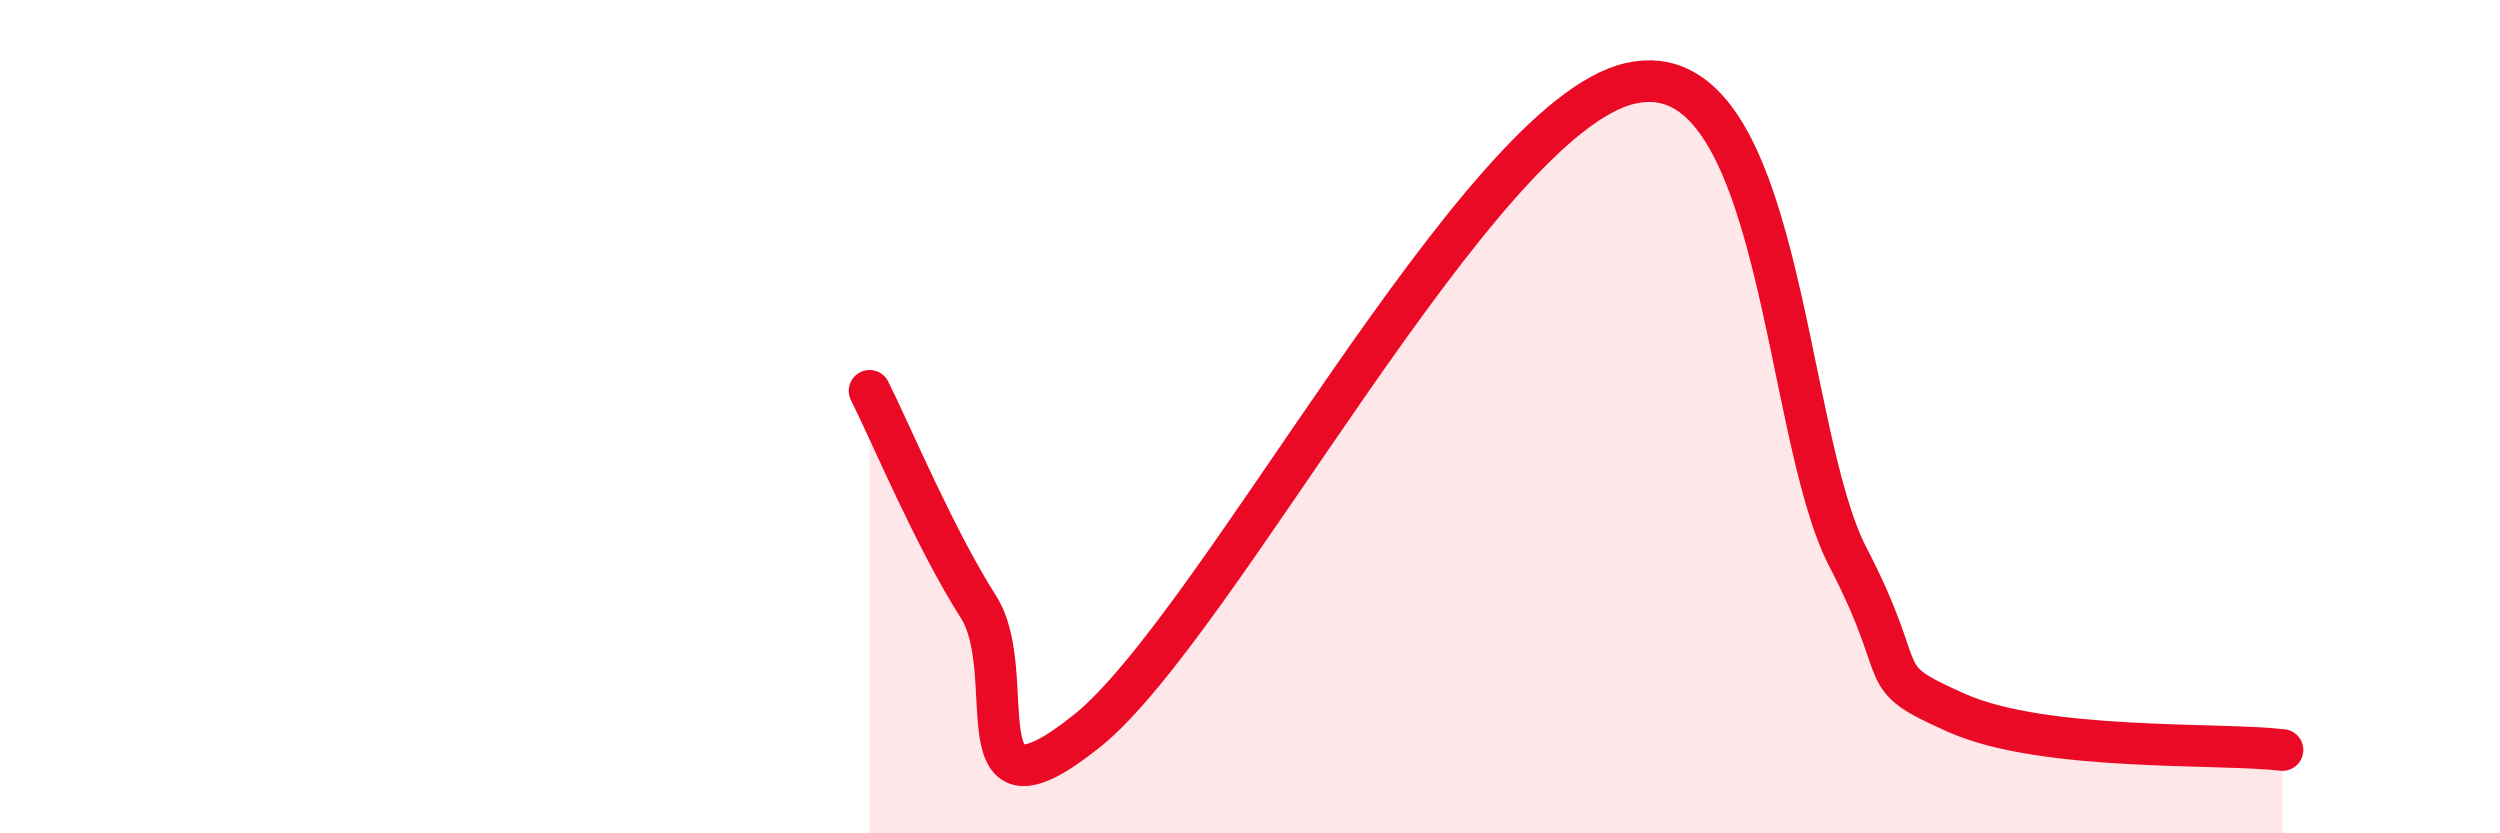
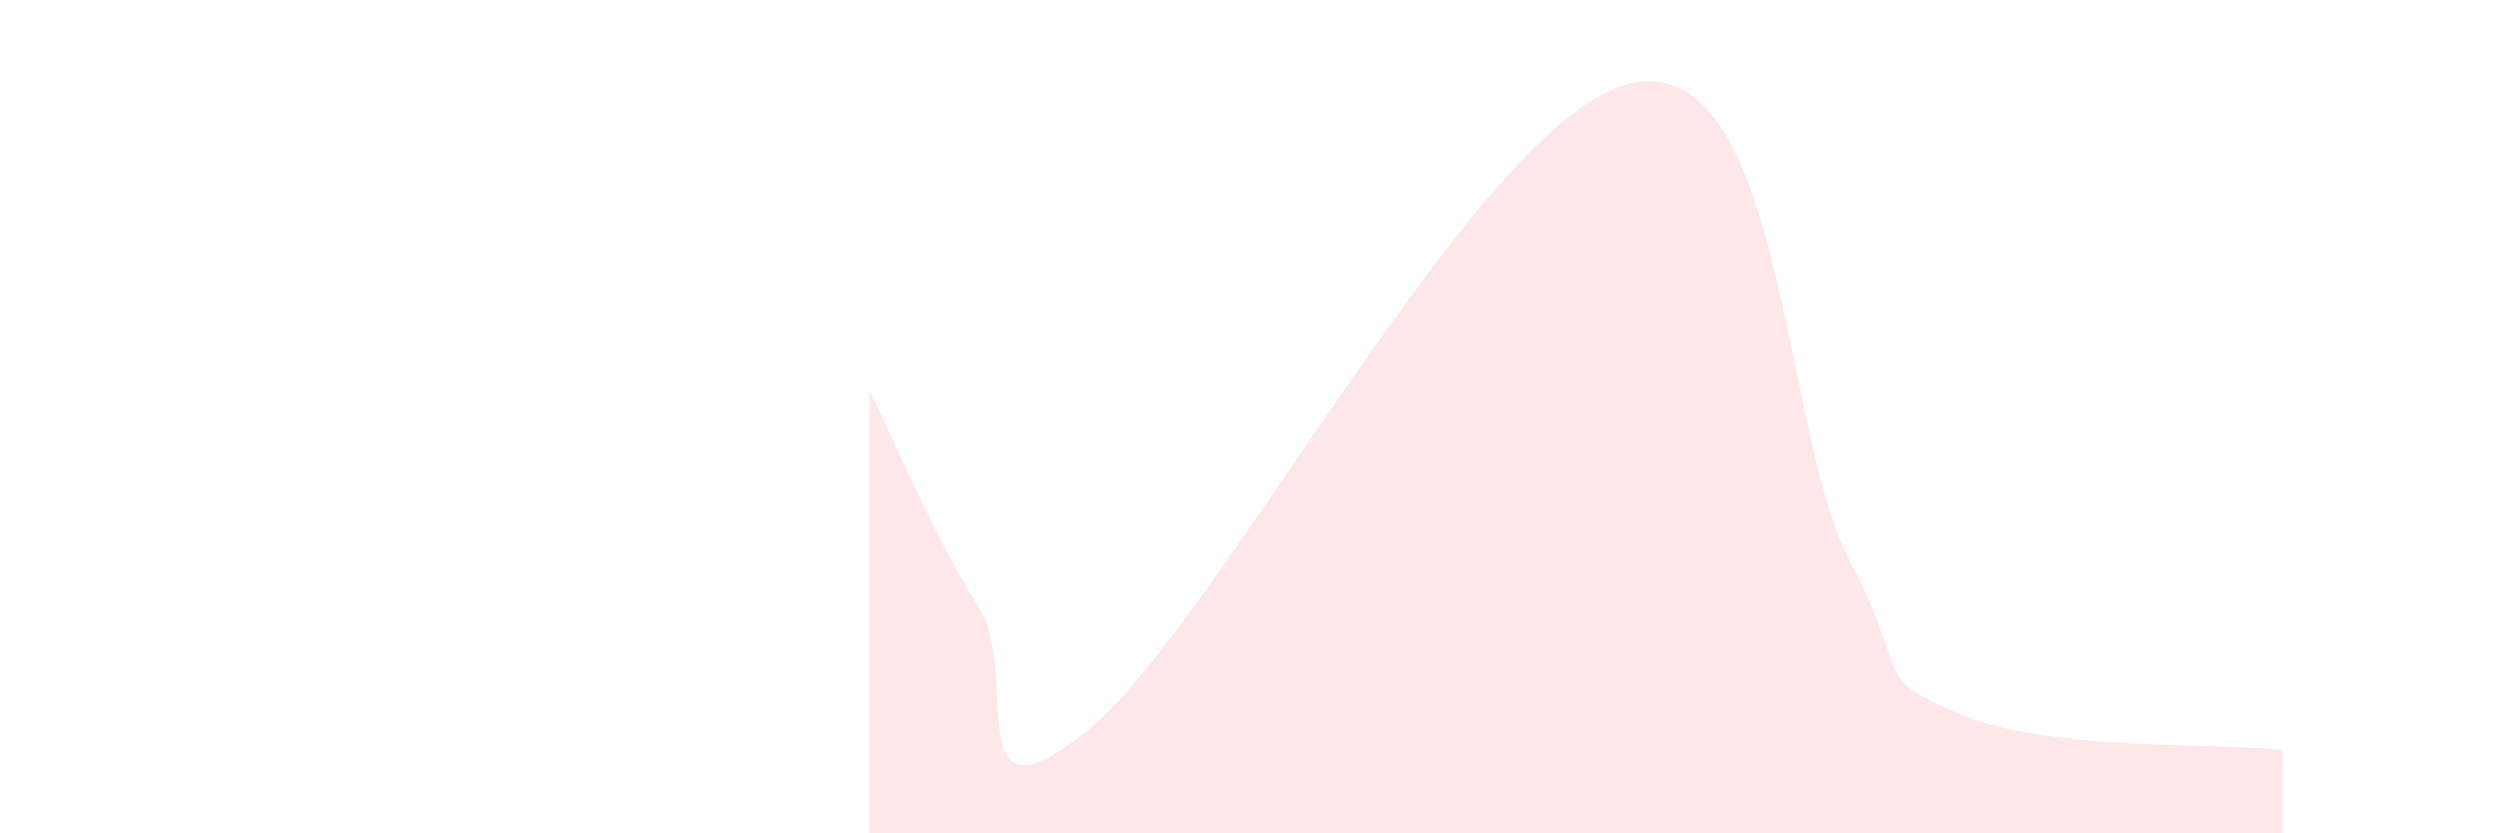
<svg xmlns="http://www.w3.org/2000/svg" width="60" height="20" viewBox="0 0 60 20">
  <path d="M 20.87,9.38 C 21.39,10.42 22.44,12.93 23.48,14.56 C 24.52,16.19 22.96,20.05 26.09,17.54 C 29.22,15.03 35.48,2.83 39.13,2 C 42.78,1.17 42.78,10.35 44.35,13.37 C 45.92,16.39 44.87,16.18 46.96,17.11 C 49.05,18.04 53.22,17.82 54.78,18L54.78 20L20.87 20Z" fill="#EB0A25" opacity="0.1" stroke-linecap="round" stroke-linejoin="round" />
-   <path d="M 20.87,9.38 C 21.39,10.42 22.44,12.93 23.48,14.56 C 24.52,16.19 22.96,20.05 26.09,17.54 C 29.22,15.03 35.48,2.83 39.13,2 C 42.78,1.17 42.78,10.35 44.35,13.37 C 45.92,16.39 44.87,16.18 46.96,17.11 C 49.05,18.04 53.22,17.82 54.78,18" stroke="#EB0A25" stroke-width="1" fill="none" stroke-linecap="round" stroke-linejoin="round" />
</svg>